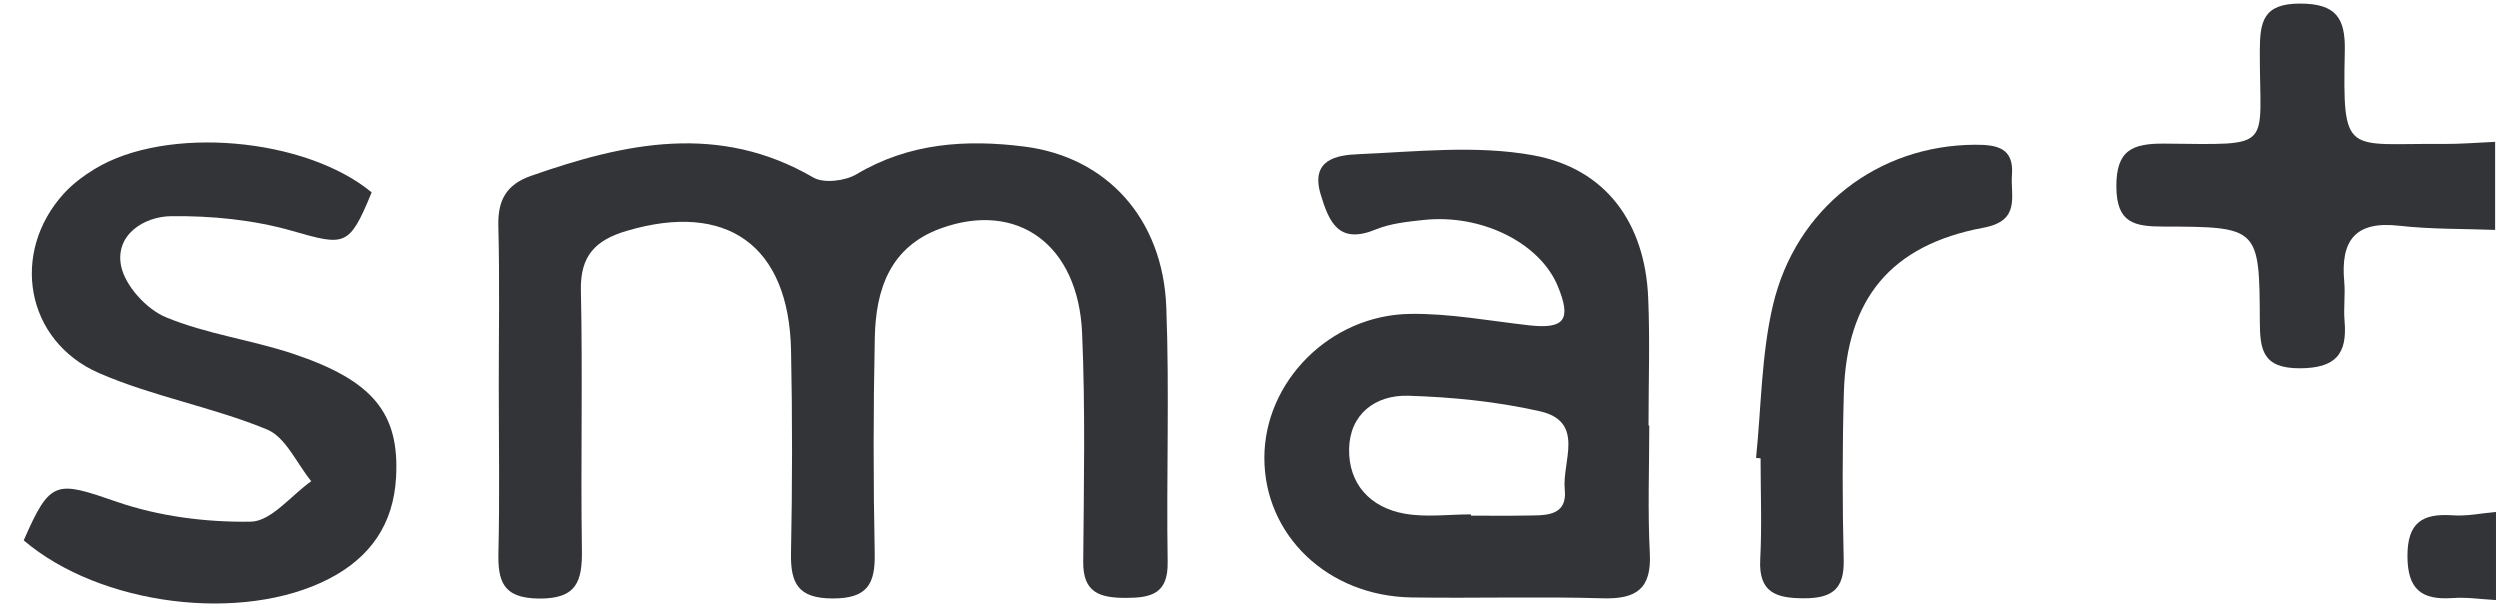
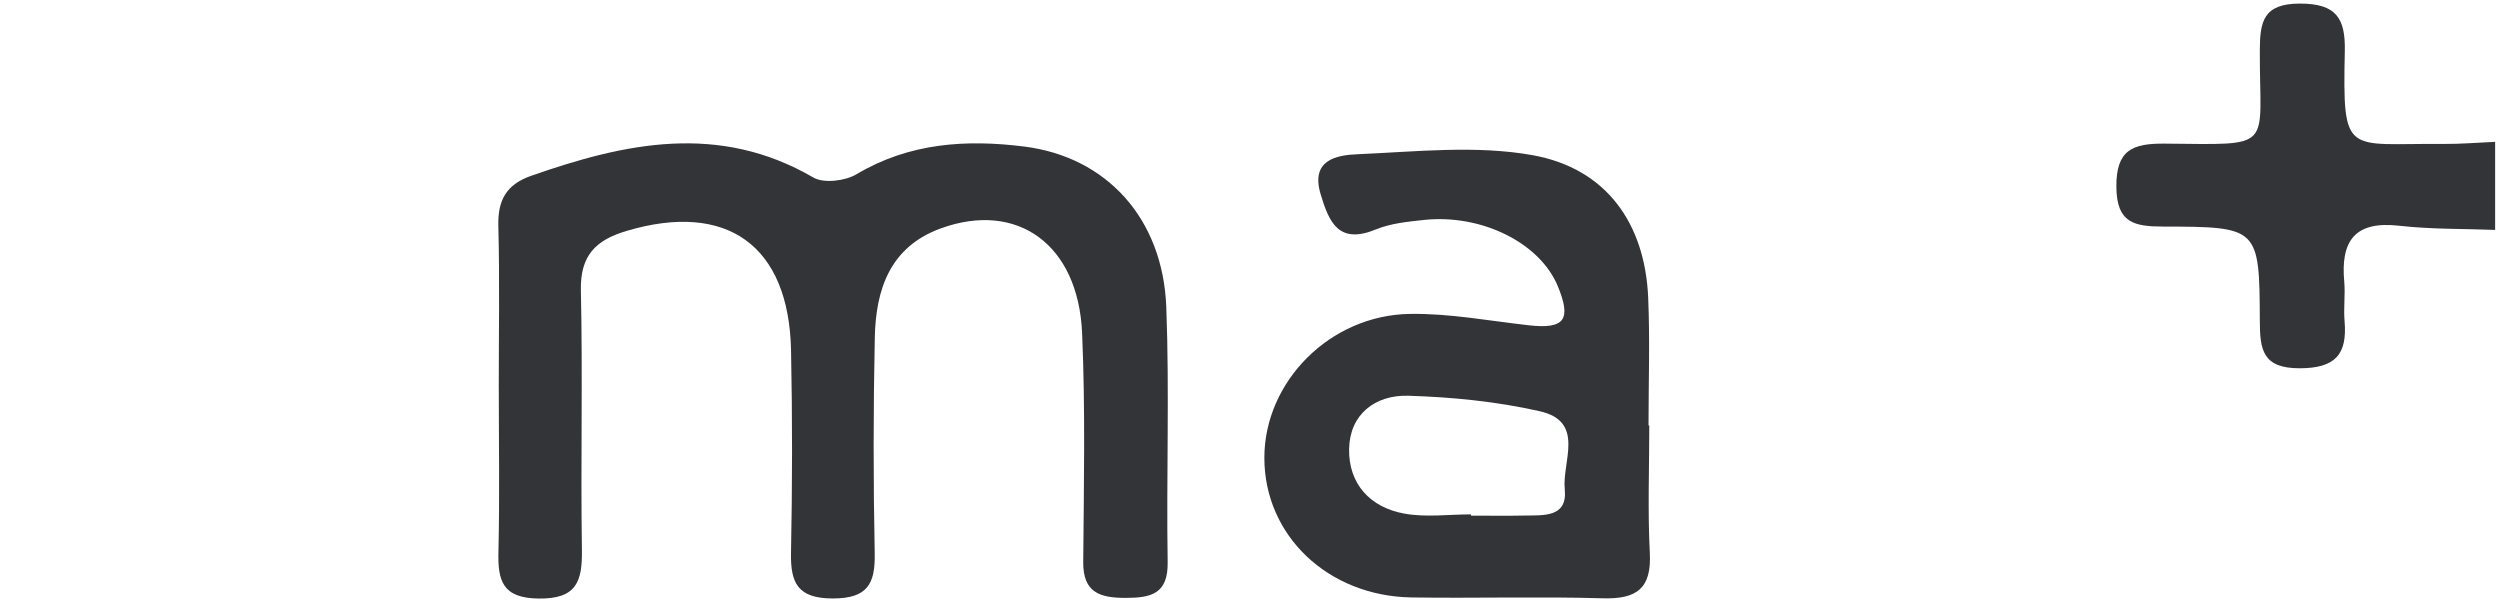
<svg xmlns="http://www.w3.org/2000/svg" width="167" height="41" viewBox="0 0 167 41" fill="none">
  <g clip-path="url(#clip0_238_9449)">
    <path d="M166.736 15.36C164.573 15.276 162.394 15.322 160.251 15.078C157.267 14.74 156.35 16.136 156.595 18.812C156.674 19.685 156.541 20.578 156.617 21.453C156.807 23.657 156.019 24.601 153.608 24.601C151.13 24.601 150.965 23.347 150.956 21.453C150.932 15.194 150.888 15.148 144.523 15.135C142.584 15.129 141.392 14.914 141.373 12.488C141.352 9.999 142.467 9.575 144.61 9.594C152.039 9.659 150.929 10.048 150.956 3.362C150.965 1.444 151.179 0.242 153.633 0.239C156.07 0.237 156.679 1.227 156.633 3.408C156.484 10.546 156.707 9.553 163.191 9.616C164.372 9.626 165.555 9.523 166.739 9.471V15.358L166.736 15.36Z" fill="#333437" />
-     <path d="M166.732 40.084C165.761 40.032 164.784 39.882 163.821 39.95C161.751 40.094 160.827 39.363 160.818 37.162C160.81 34.923 161.792 34.279 163.843 34.423C164.795 34.491 165.769 34.282 166.732 34.197V40.084Z" fill="#333437" />
    <path d="M33.317 25.974C33.317 22.348 33.382 18.72 33.289 15.096C33.246 13.391 33.806 12.333 35.471 11.748C41.776 9.536 48.024 8.193 54.33 11.857C55.031 12.265 56.459 12.091 57.221 11.636C60.741 9.539 64.552 9.302 68.417 9.789C73.953 10.486 77.682 14.626 77.908 20.507C78.125 26.184 77.908 31.874 78 37.556C78.033 39.664 76.909 39.937 75.196 39.939C73.463 39.939 72.34 39.583 72.359 37.535C72.402 32.44 72.505 27.337 72.285 22.25C72.029 16.331 67.957 13.404 62.852 15.254C59.443 16.489 58.502 19.345 58.437 22.547C58.336 27.348 58.334 32.151 58.431 36.953C58.472 39.009 57.947 39.977 55.633 39.977C53.301 39.977 52.798 38.957 52.839 36.928C52.929 32.421 52.934 27.911 52.842 23.406C52.7 16.383 48.547 13.437 41.855 15.425C39.782 16.04 38.754 17.079 38.803 19.386C38.931 25.166 38.784 30.949 38.871 36.73C38.901 38.824 38.534 40.013 35.988 39.983C33.567 39.956 33.249 38.8 33.295 36.855C33.382 33.231 33.319 29.603 33.319 25.977L33.317 25.974Z" fill="#333437" />
    <path d="M110.172 28.419C110.172 31.265 110.061 34.115 110.208 36.952C110.33 39.319 109.326 40.034 107.06 39.966C102.809 39.841 98.549 39.974 94.295 39.909C88.692 39.822 84.454 35.756 84.459 30.574C84.464 25.506 88.825 21.048 94.186 20.969C96.833 20.928 99.488 21.434 102.137 21.731C104.514 21.994 104.99 21.361 104.055 19.103C102.855 16.22 98.963 14.277 95.097 14.694C94.02 14.811 92.891 14.922 91.907 15.327C89.423 16.348 88.781 14.851 88.218 12.975C87.527 10.676 89.284 10.363 90.674 10.303C94.583 10.135 98.604 9.683 102.393 10.369C107.311 11.258 109.887 14.933 110.099 19.886C110.221 22.726 110.121 25.574 110.121 28.419C110.14 28.419 110.159 28.419 110.178 28.419H110.172ZM98.261 34.36V34.444C99.45 34.444 100.638 34.464 101.824 34.439C103.1 34.412 104.724 34.591 104.525 32.671C104.338 30.849 105.918 28.161 102.855 27.47C99.991 26.823 97.007 26.523 94.064 26.436C91.869 26.374 90.16 27.669 90.12 29.994C90.079 32.306 91.512 33.898 93.819 34.311C95.255 34.57 96.778 34.36 98.261 34.36Z" fill="#333437" />
-     <path d="M24.827 12.85C23.323 16.514 23.049 16.435 19.507 15.42C16.923 14.68 14.121 14.408 11.423 14.441C9.619 14.463 7.666 15.692 8.091 17.773C8.36 19.09 9.785 20.654 11.077 21.19C13.787 22.316 16.798 22.702 19.602 23.64C24.972 25.438 26.691 27.639 26.457 31.888C26.285 35.024 24.735 37.241 21.971 38.666C16.183 41.653 6.684 40.451 1.584 36.096C3.366 32.016 3.733 32.114 7.813 33.523C10.626 34.494 13.77 34.896 16.754 34.847C18.114 34.826 19.444 33.098 20.791 32.144C19.82 30.955 19.085 29.2 17.831 28.686C14.197 27.19 10.223 26.491 6.627 24.927C1.693 22.784 0.675 16.865 4.274 12.92C4.862 12.276 5.596 11.732 6.347 11.275C11.132 8.372 20.383 9.178 24.827 12.85Z" fill="#333437" />
-     <path d="M117.305 30.584C117.654 27.189 117.656 23.713 118.426 20.416C119.958 13.864 125.471 9.707 131.913 9.669C133.381 9.661 134.54 9.865 134.399 11.679C134.287 13.107 135.016 14.742 132.489 15.213C126.298 16.369 123.35 19.978 123.17 26.232C123.064 29.953 123.069 33.68 123.159 37.401C123.205 39.346 122.389 39.966 120.515 39.966C118.633 39.966 117.469 39.577 117.583 37.376C117.7 35.13 117.607 32.869 117.607 30.617L117.303 30.587L117.305 30.584Z" fill="#333437" />
  </g>
  <defs>
    <clipPath id="clip0_238_9449">
      <rect width="166.2" height="40.53" fill="white" transform="translate(0.475 0.235)" />
    </clipPath>
  </defs>
</svg>